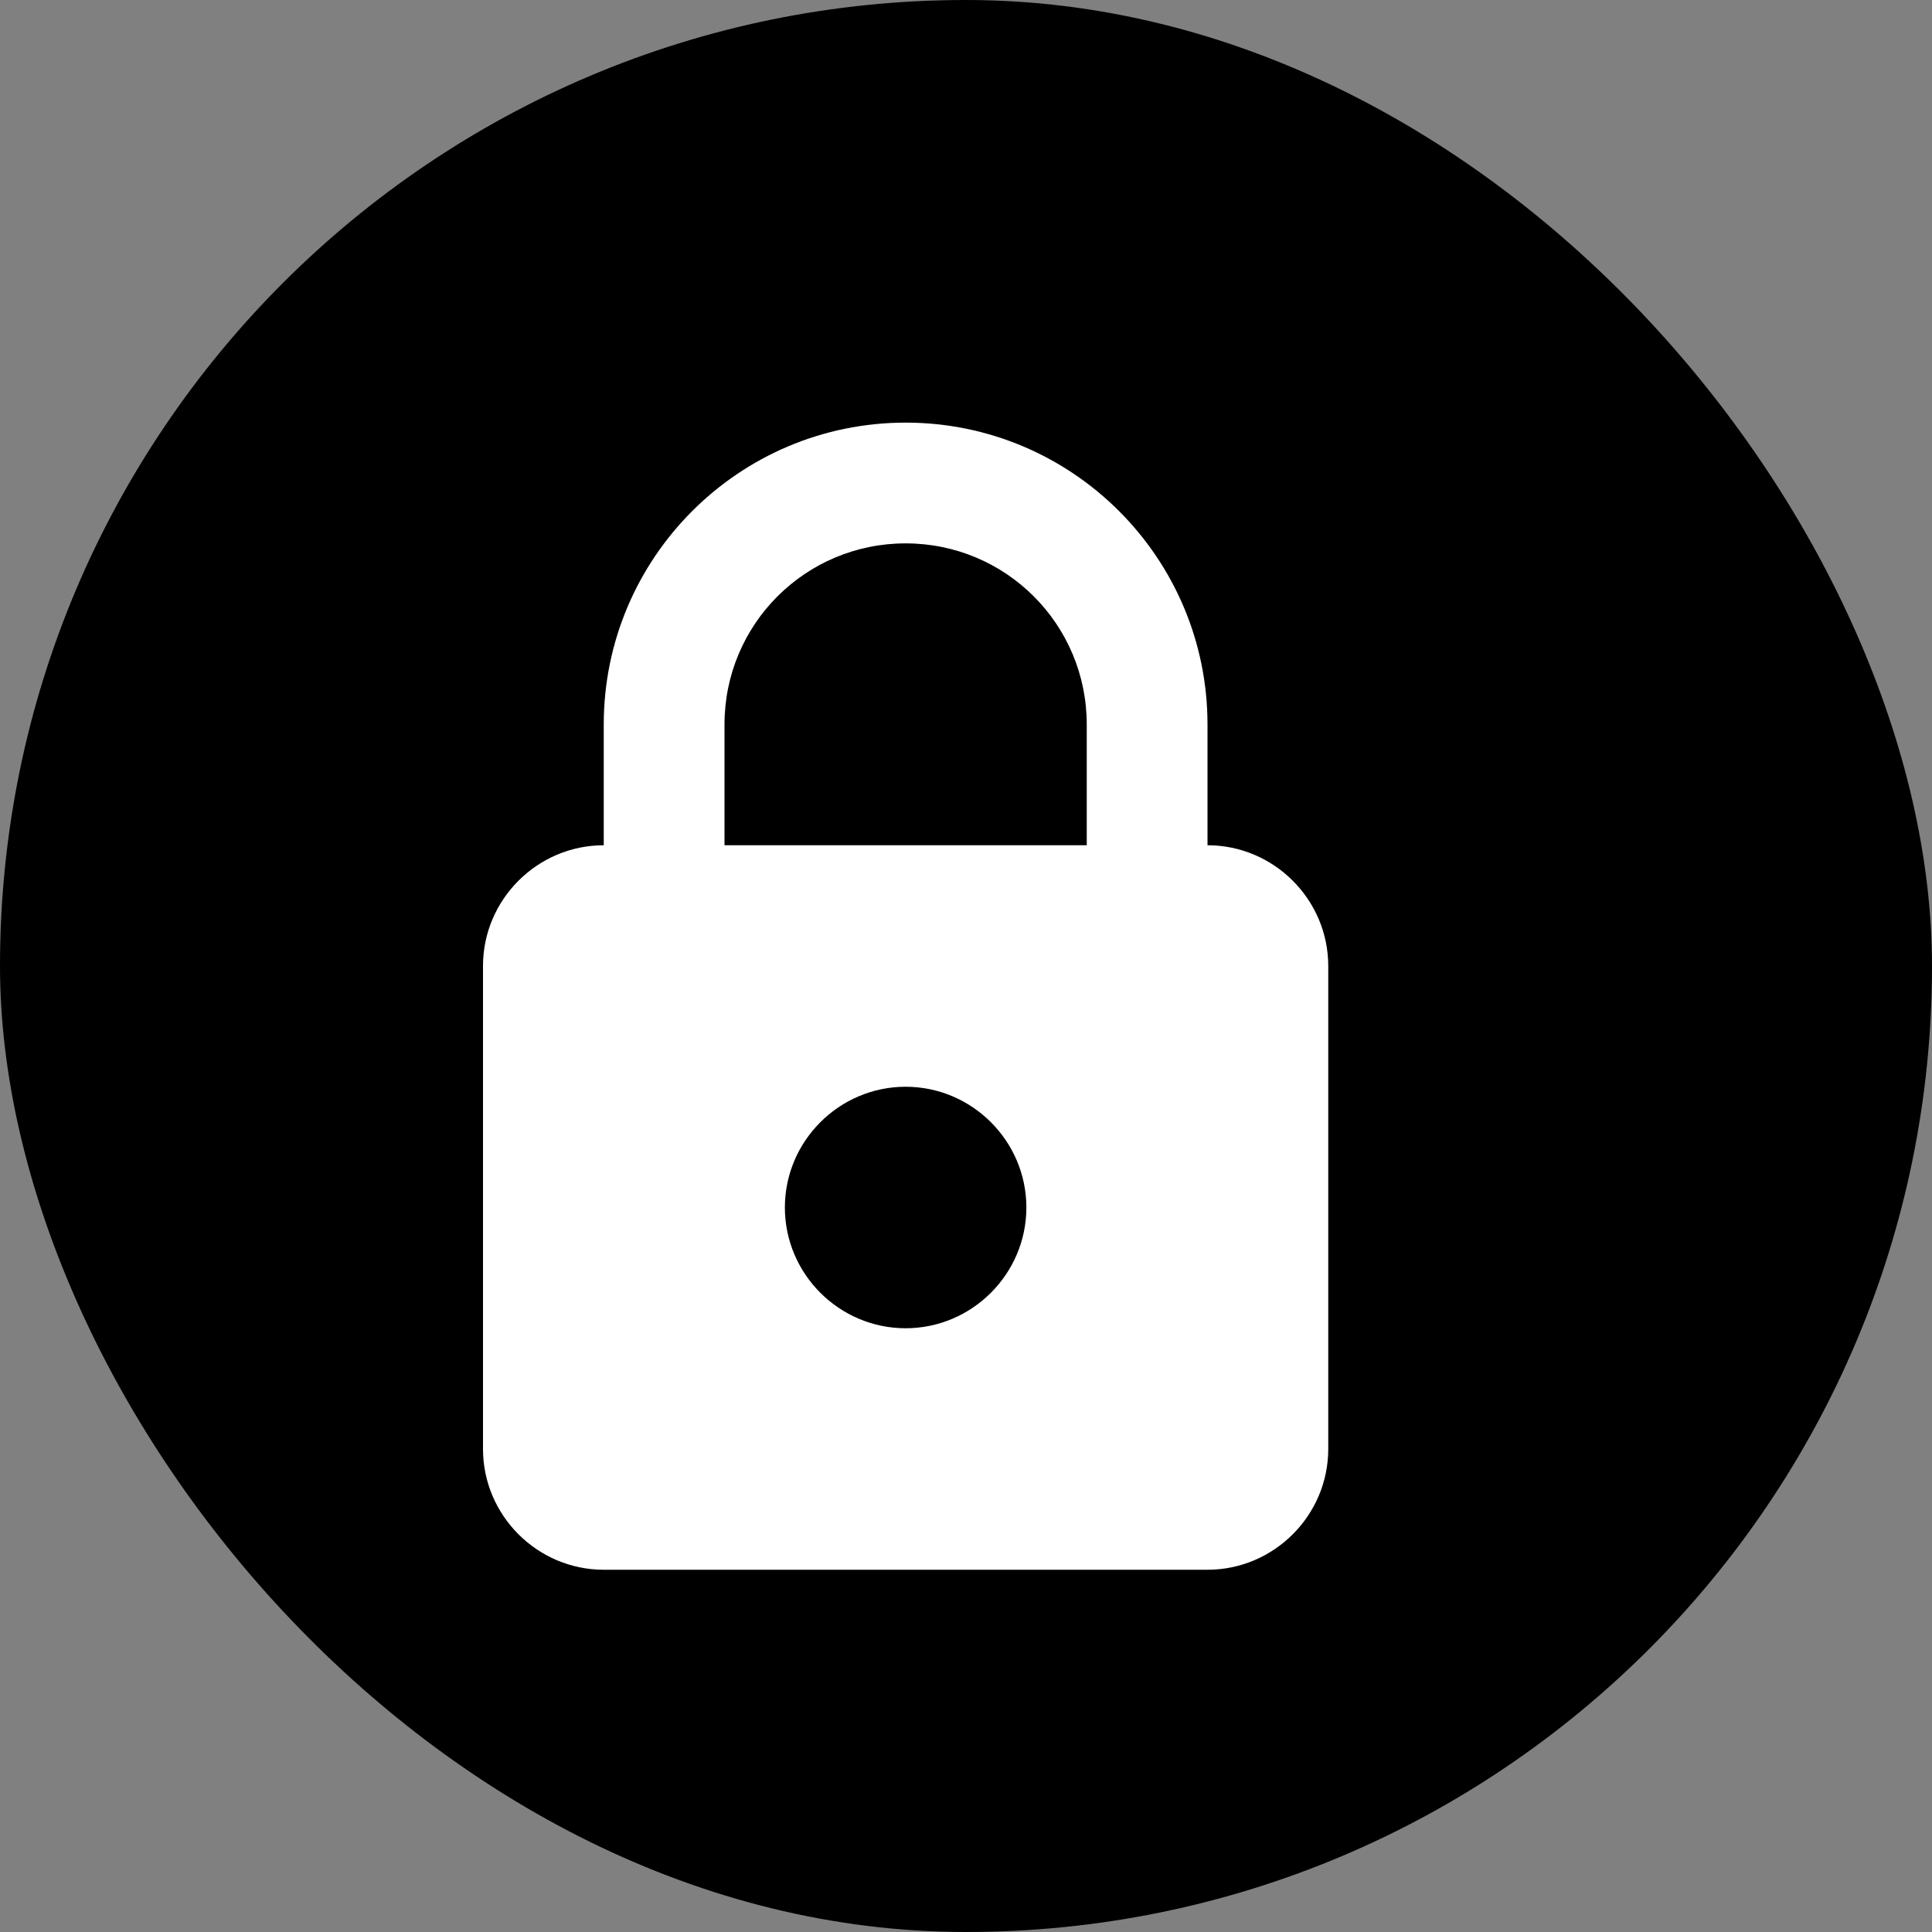
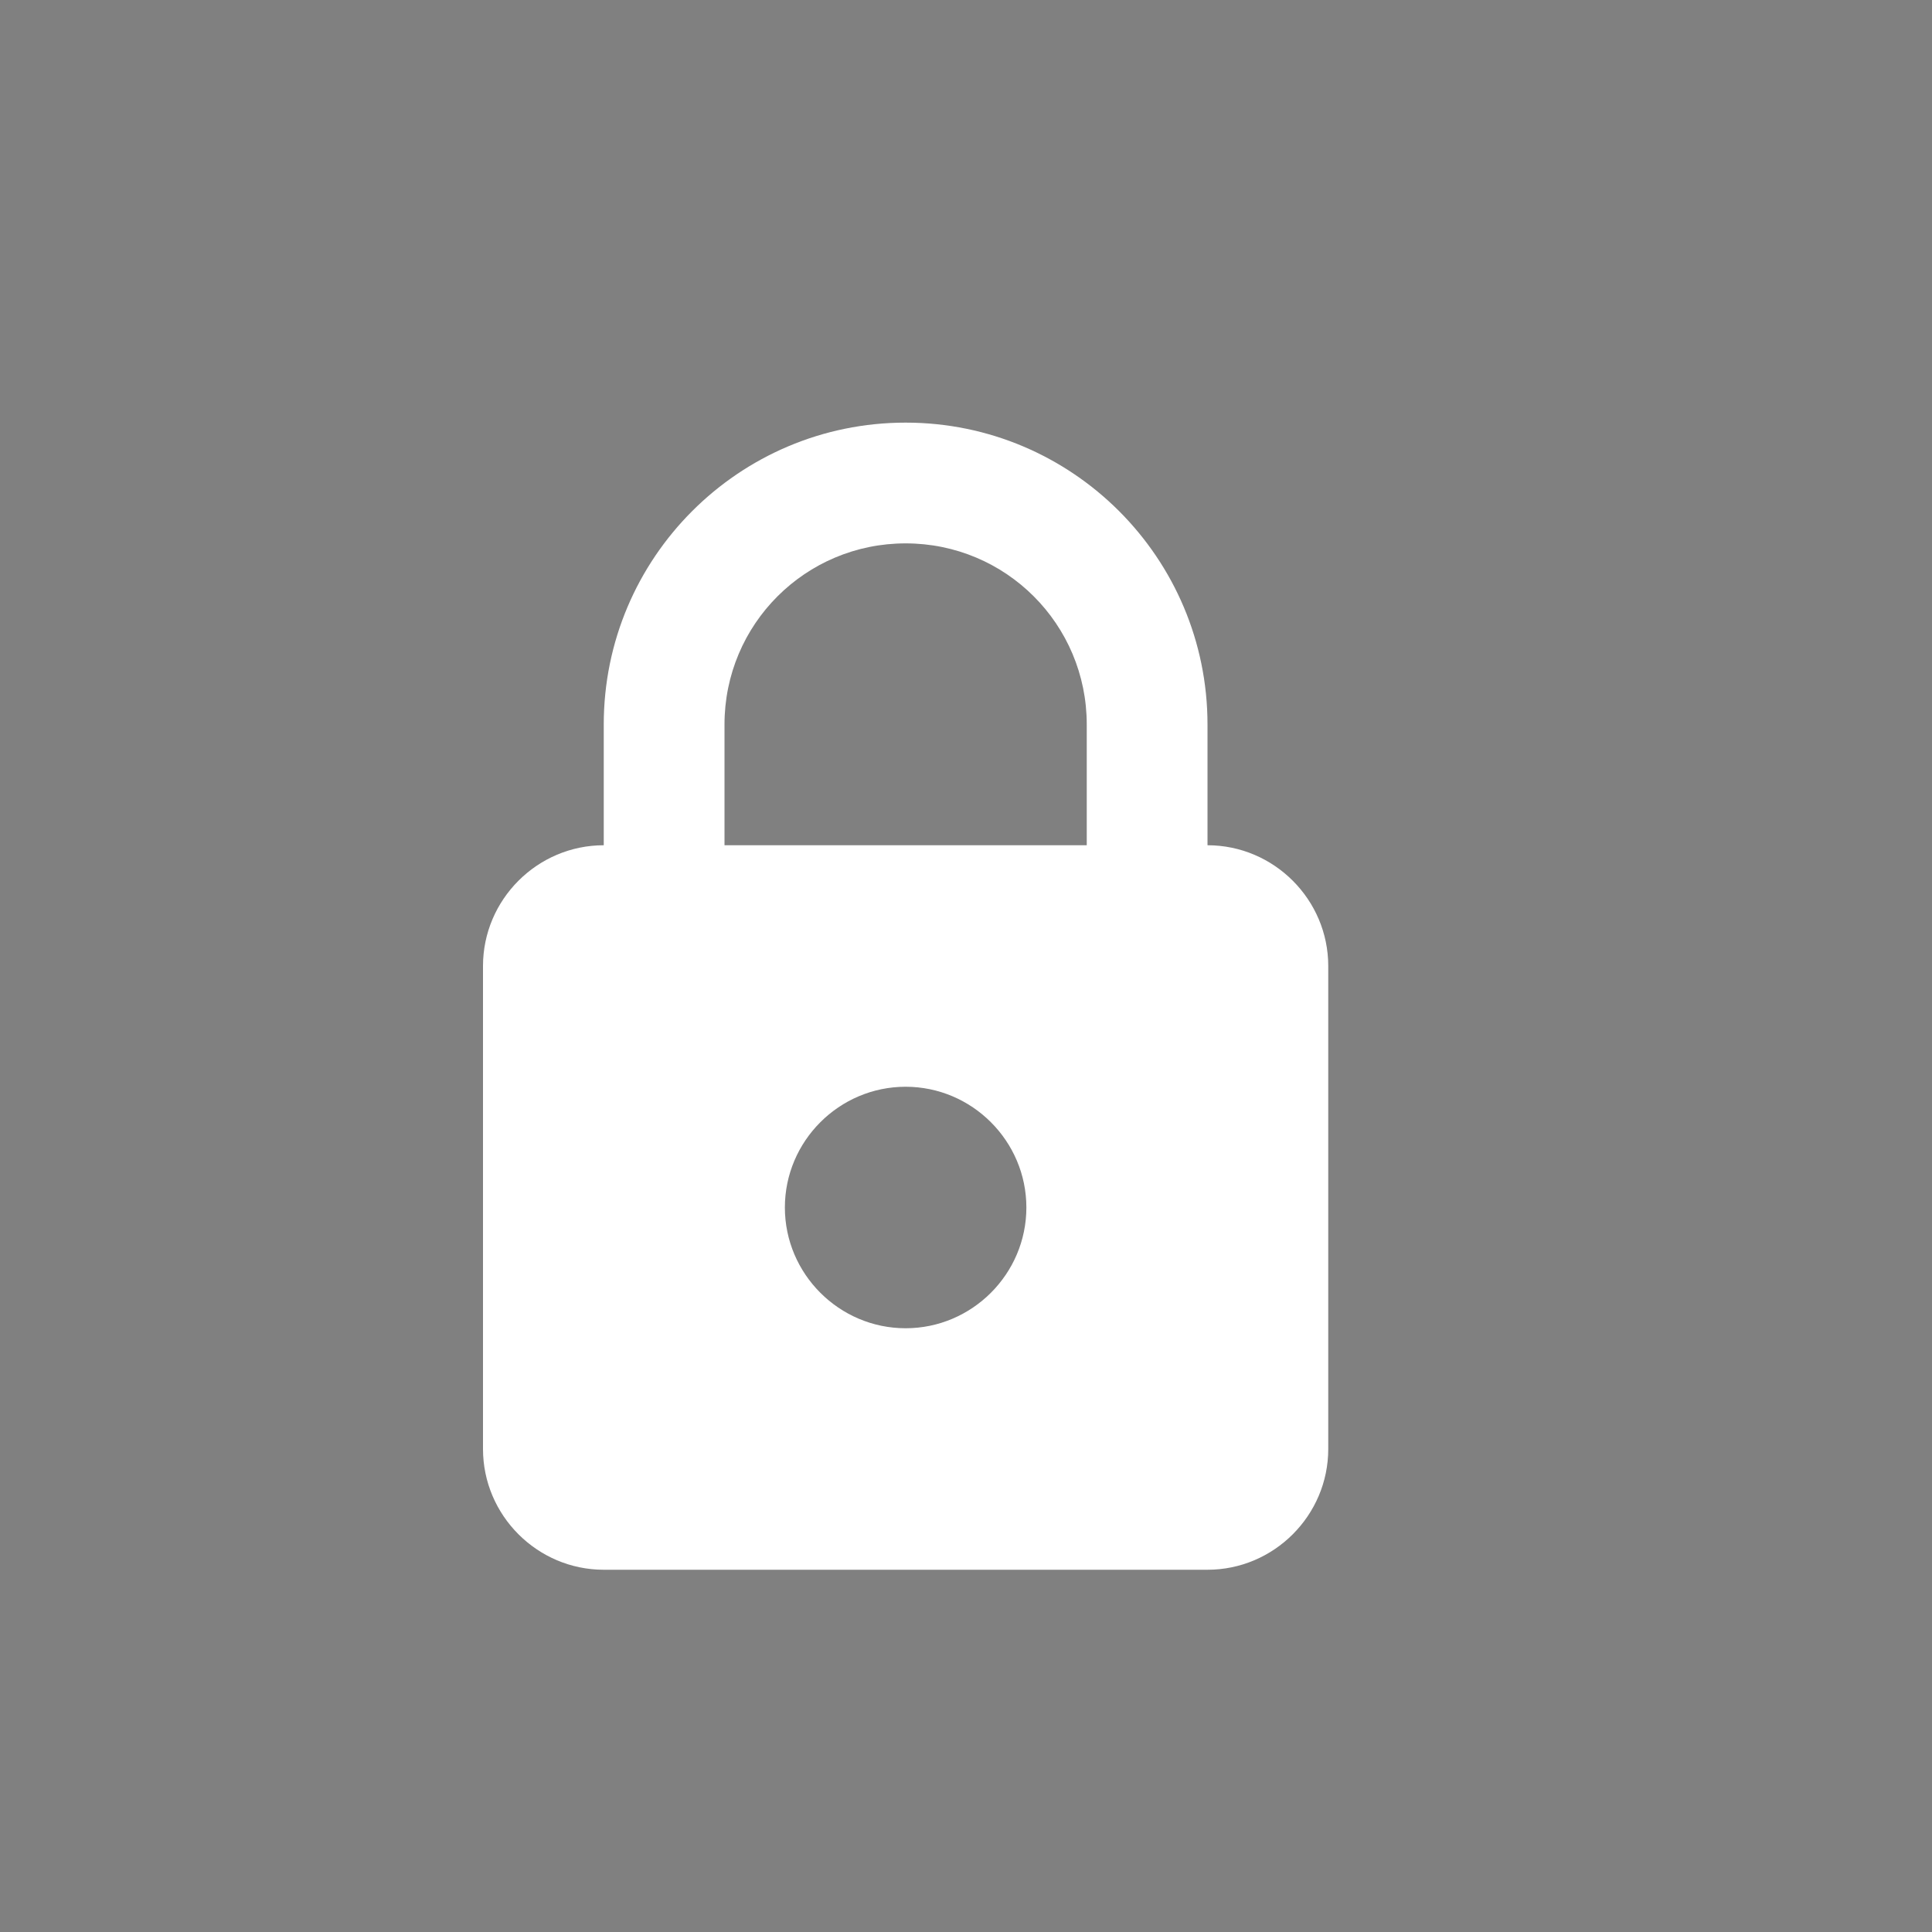
<svg xmlns="http://www.w3.org/2000/svg" width="32" height="32" viewBox="0 0 32 32" fill="none">
  <rect x="0" y="0" width="32" height="32" fill="#808080" stroke="none" />
-   <rect width="32" height="32" rx="16" fill="black" />
  <path d="M20 14V12C20 9.24 17.76 7 15 7C12.24 7 10 9.24 10 12V14C8.9 14 8 14.9 8 16V24C8 25.1 8.9 26 10 26H20C21.1 26 22 25.1 22 24V16C22 14.9 21.1 14 20 14ZM12 12C12 10.34 13.34 9 15 9C16.66 9 18 10.34 18 12V14H12V12ZM15 22C13.9 22 13 21.1 13 20C13 18.9 13.9 18 15 18C16.1 18 17 18.9 17 20C17 21.1 16.1 22 15 22Z" fill="white" />
</svg>